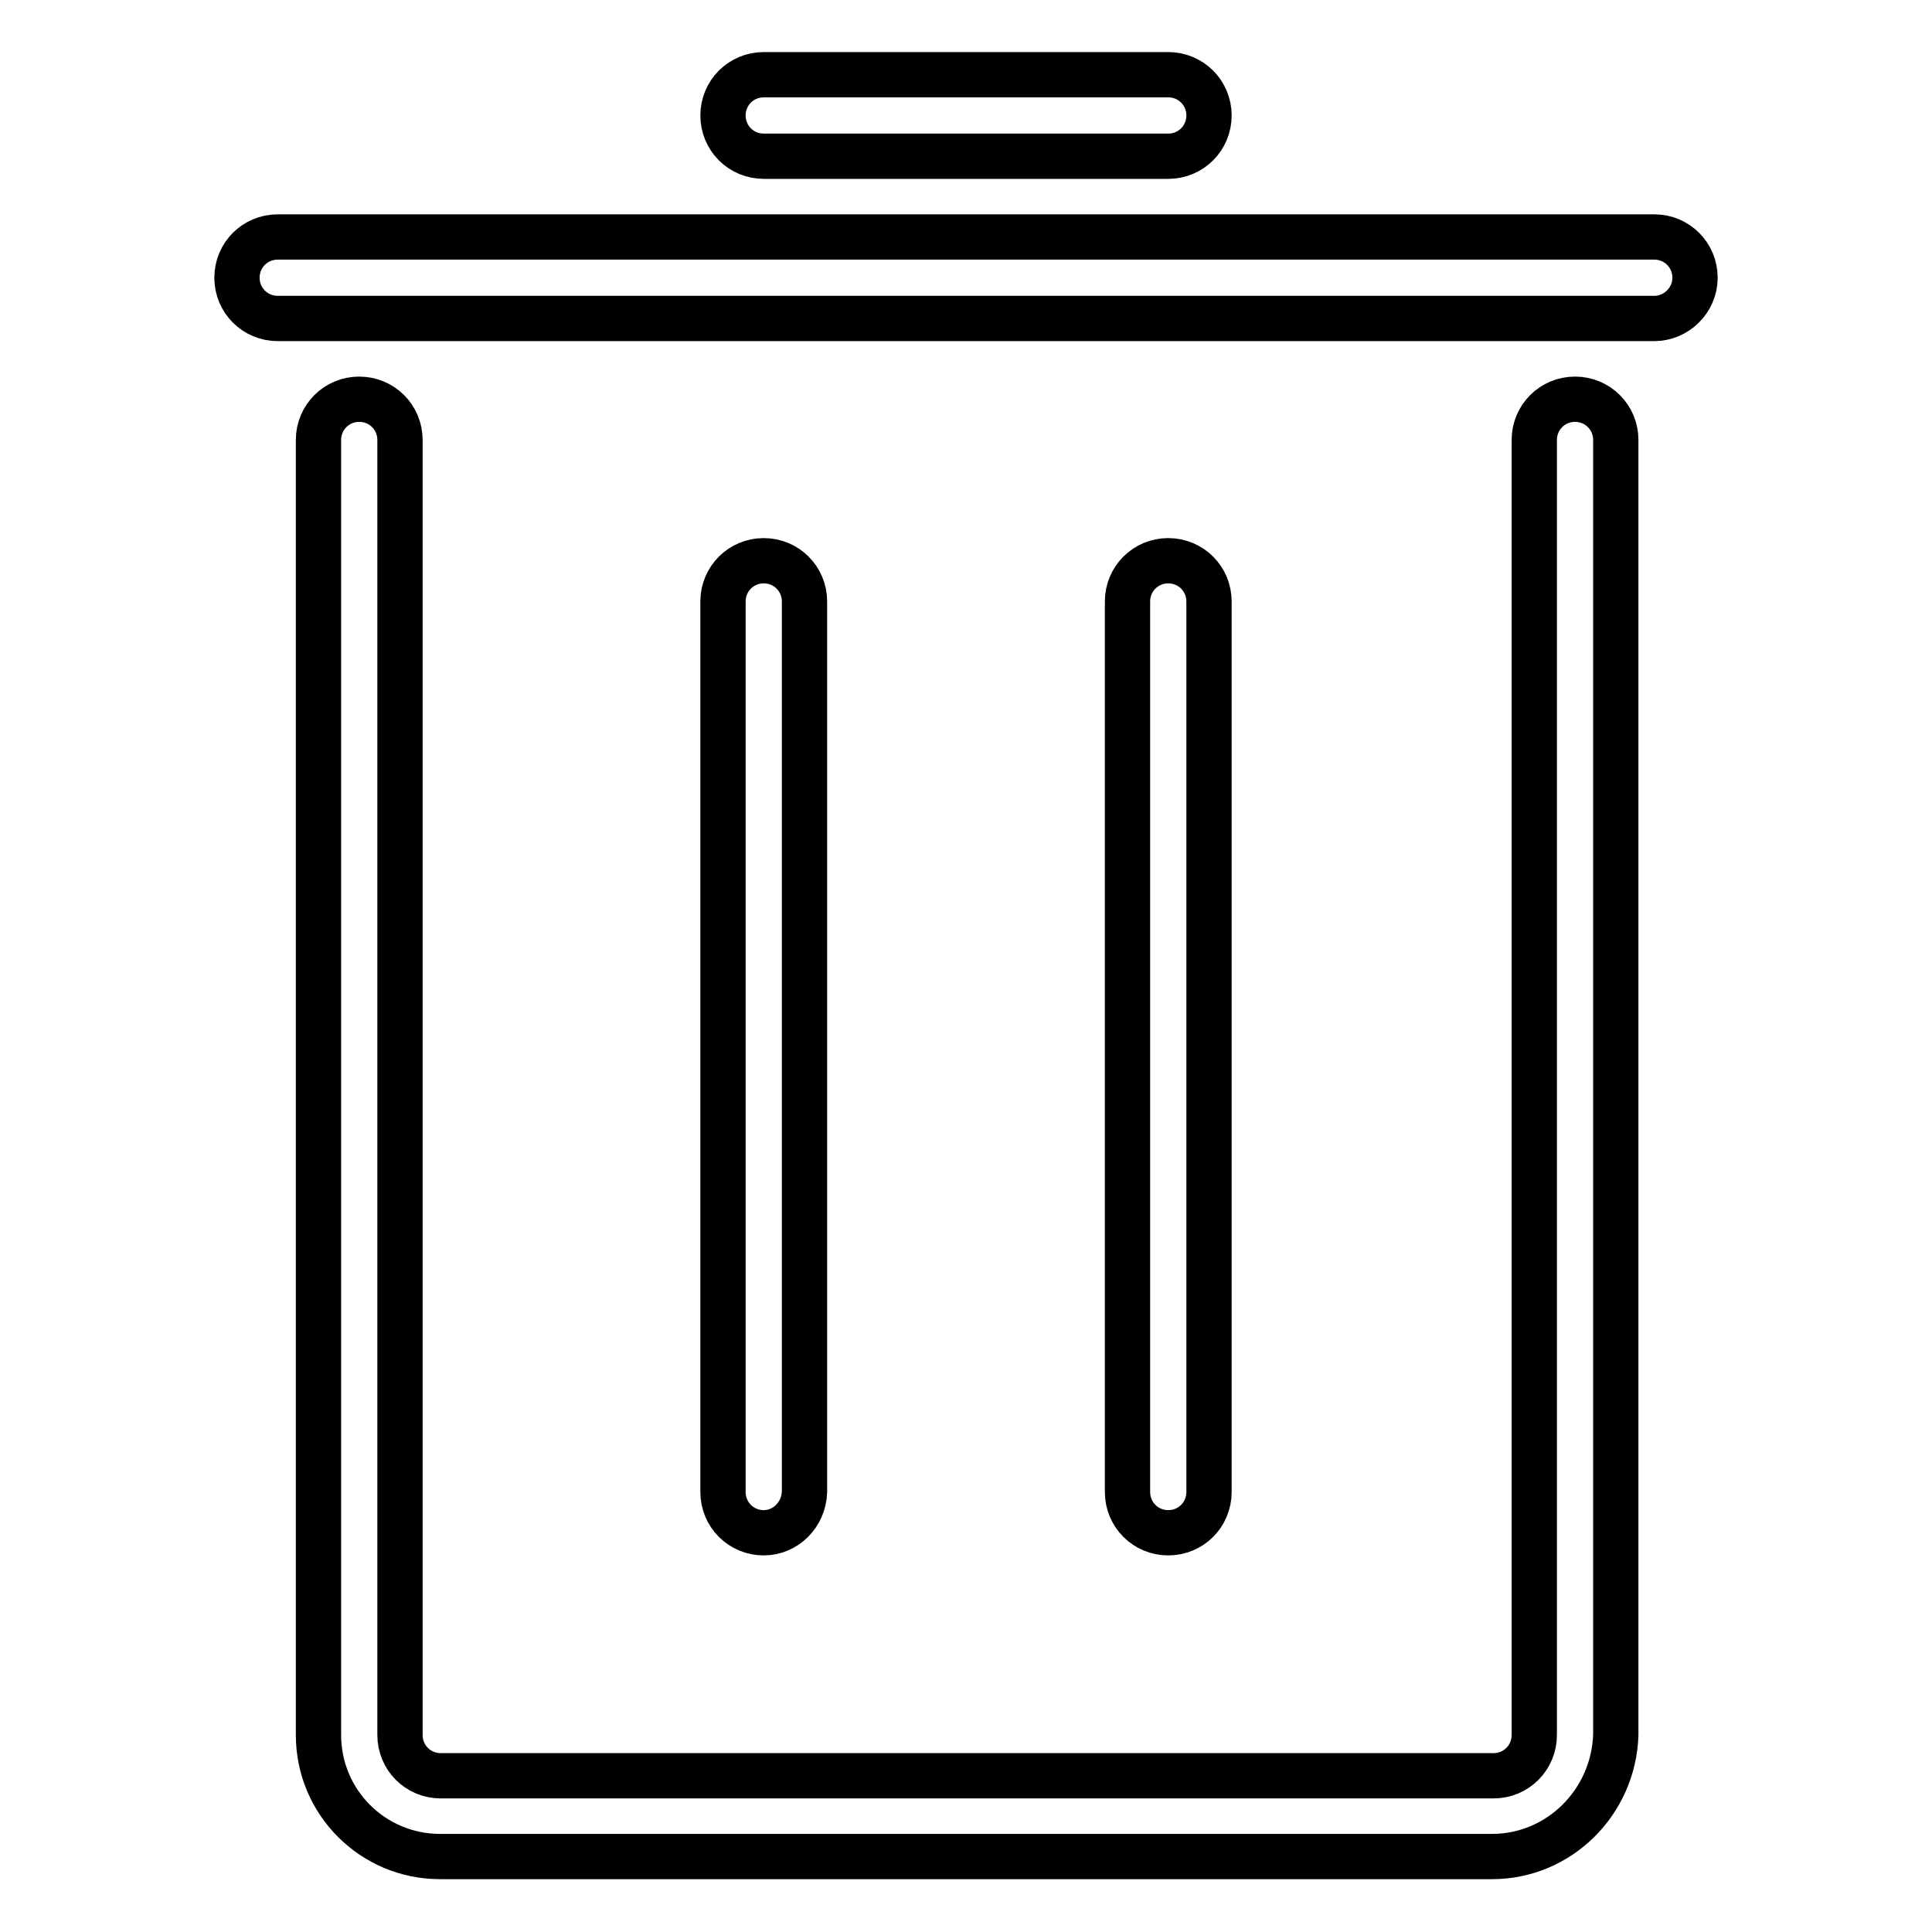
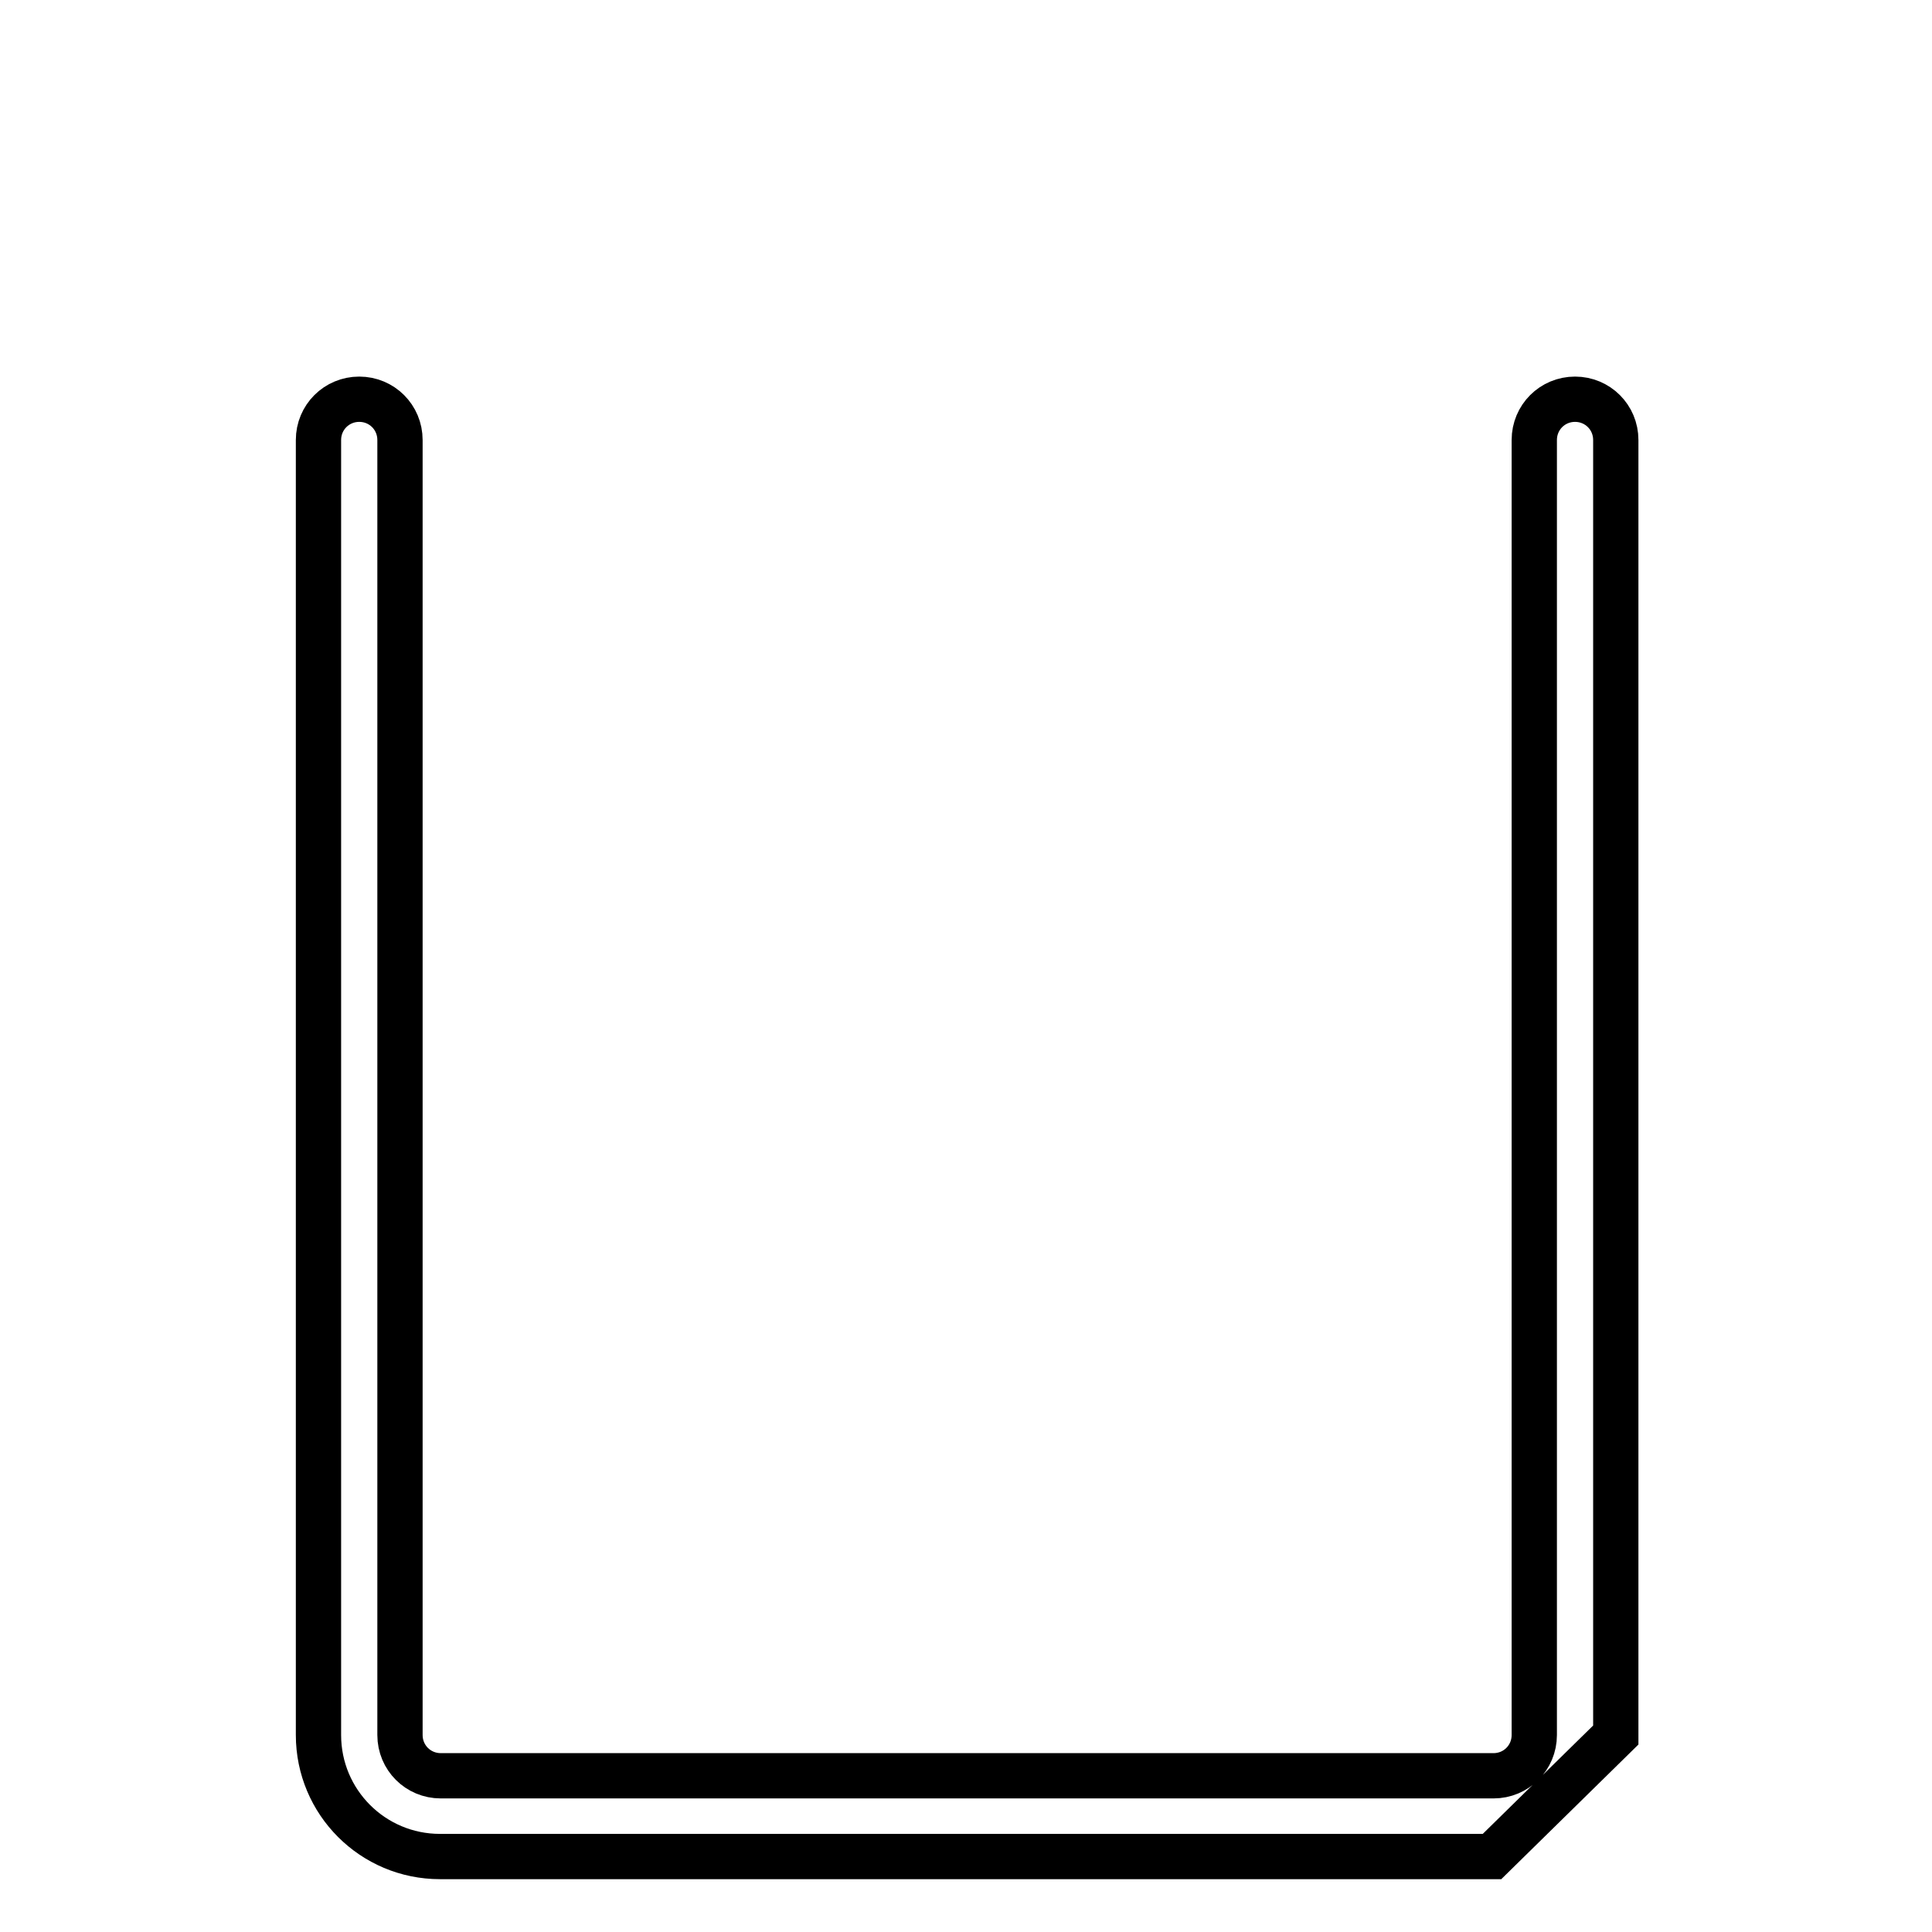
<svg xmlns="http://www.w3.org/2000/svg" version="1.1" x="0px" y="0px" viewBox="0 0 256 256" enable-background="new 0 0 256 256" xml:space="preserve">
  <g>
-     <path stroke-width="6" fill-opacity="0" stroke="#000000" d="M154.8,20.7h-53.6c-3,0-5.4-2.4-5.4-5.4c0-3,2.4-5.4,5.4-5.4l0,0h53.6c3,0,5.4,2.4,5.4,5.4 C160.2,18.3,157.8,20.7,154.8,20.7z M219.2,42.2H36.8c-3,0-5.4-2.4-5.4-5.4s2.4-5.4,5.4-5.4h182.4c3,0,5.4,2.4,5.4,5.4 S222.1,42.2,219.2,42.2z M101.2,203.1c-3,0-5.4-2.4-5.4-5.4v-118c0-3,2.4-5.4,5.4-5.4c3,0,5.4,2.4,5.4,5.4v118 C106.5,200.7,104.1,203.1,101.2,203.1z M154.8,203.1c-3,0-5.4-2.4-5.4-5.4v-118c0-3,2.4-5.4,5.4-5.4c3,0,5.4,2.4,5.4,5.4v118 C160.2,200.7,157.8,203.1,154.8,203.1L154.8,203.1z" />
-     <path stroke-width="6" fill-opacity="0" stroke="#000000" d="M197.7,246H58.3c-8.9,0-16.1-7.2-16.1-16.1V58.3c0-3,2.4-5.4,5.4-5.4c3,0,5.4,2.4,5.4,5.4v171.6 c0,3,2.4,5.4,5.4,5.4h139.5c3,0,5.4-2.4,5.4-5.4V58.3c0-3,2.4-5.4,5.4-5.4c3,0,5.4,2.4,5.4,5.4v171.6 C213.8,238.8,206.6,246,197.7,246L197.7,246z" />
+     <path stroke-width="6" fill-opacity="0" stroke="#000000" d="M197.7,246H58.3c-8.9,0-16.1-7.2-16.1-16.1V58.3c0-3,2.4-5.4,5.4-5.4c3,0,5.4,2.4,5.4,5.4v171.6 c0,3,2.4,5.4,5.4,5.4h139.5c3,0,5.4-2.4,5.4-5.4V58.3c0-3,2.4-5.4,5.4-5.4c3,0,5.4,2.4,5.4,5.4v171.6 L197.7,246z" />
  </g>
</svg>